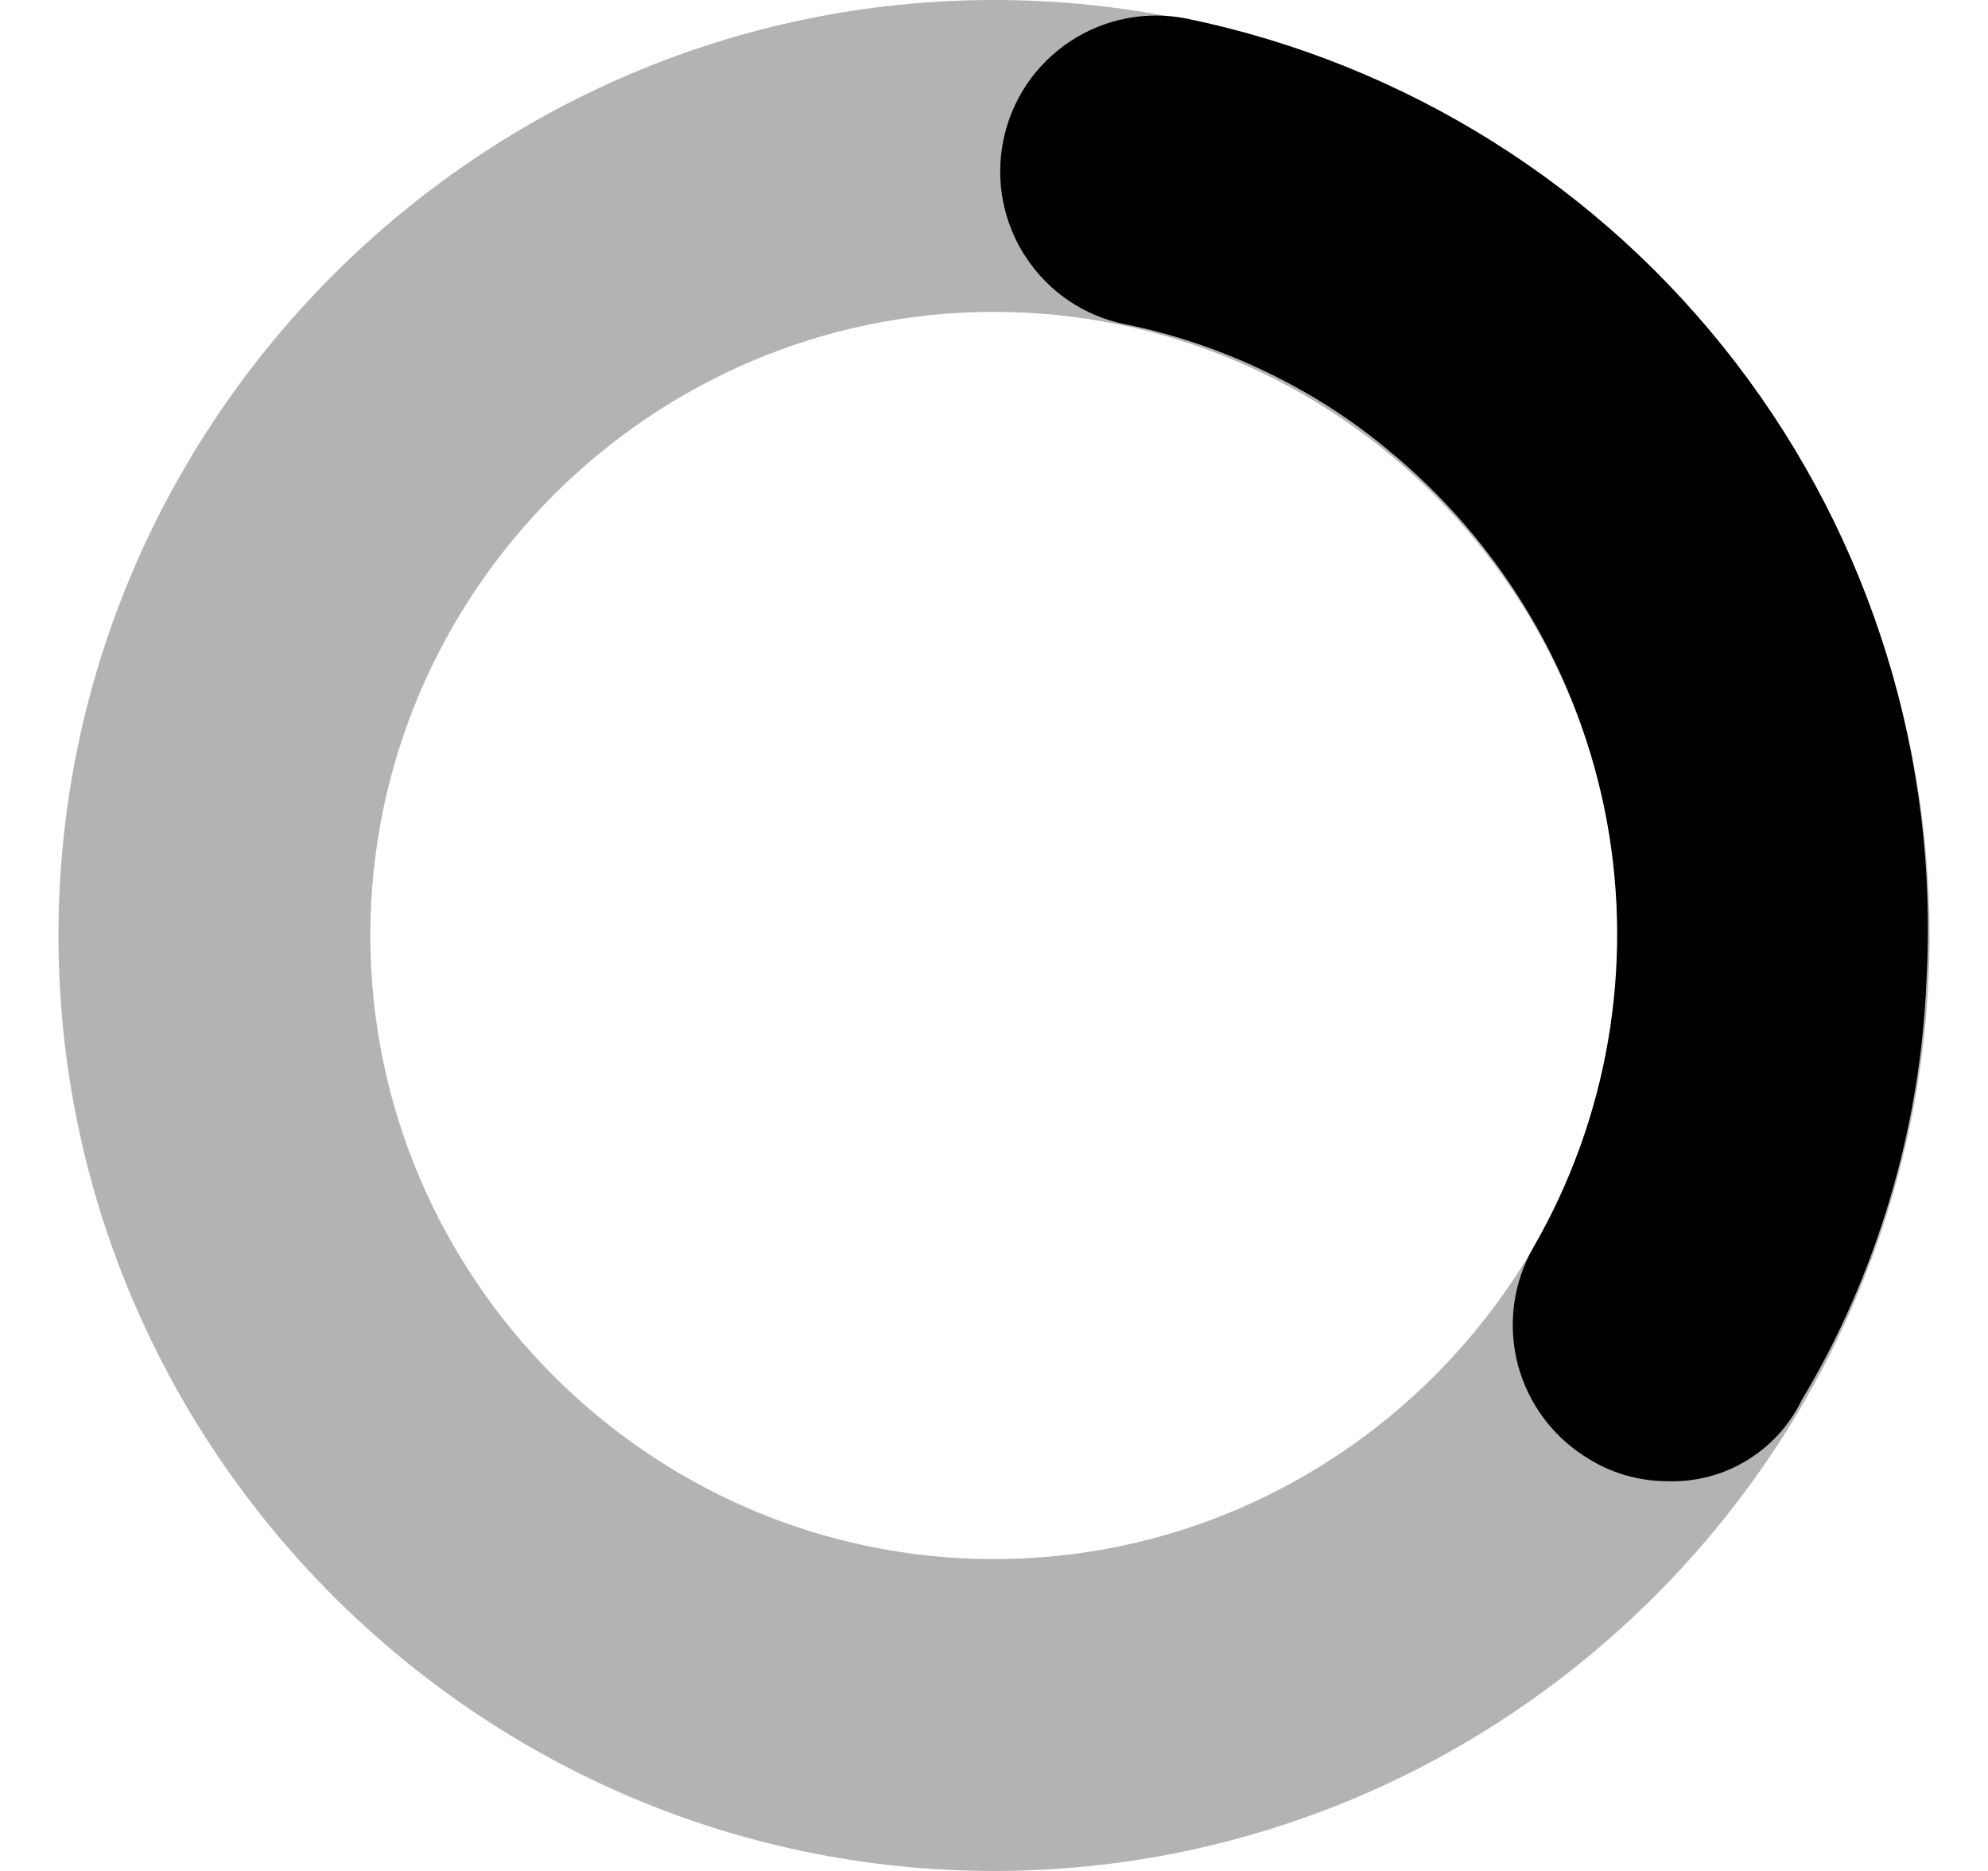
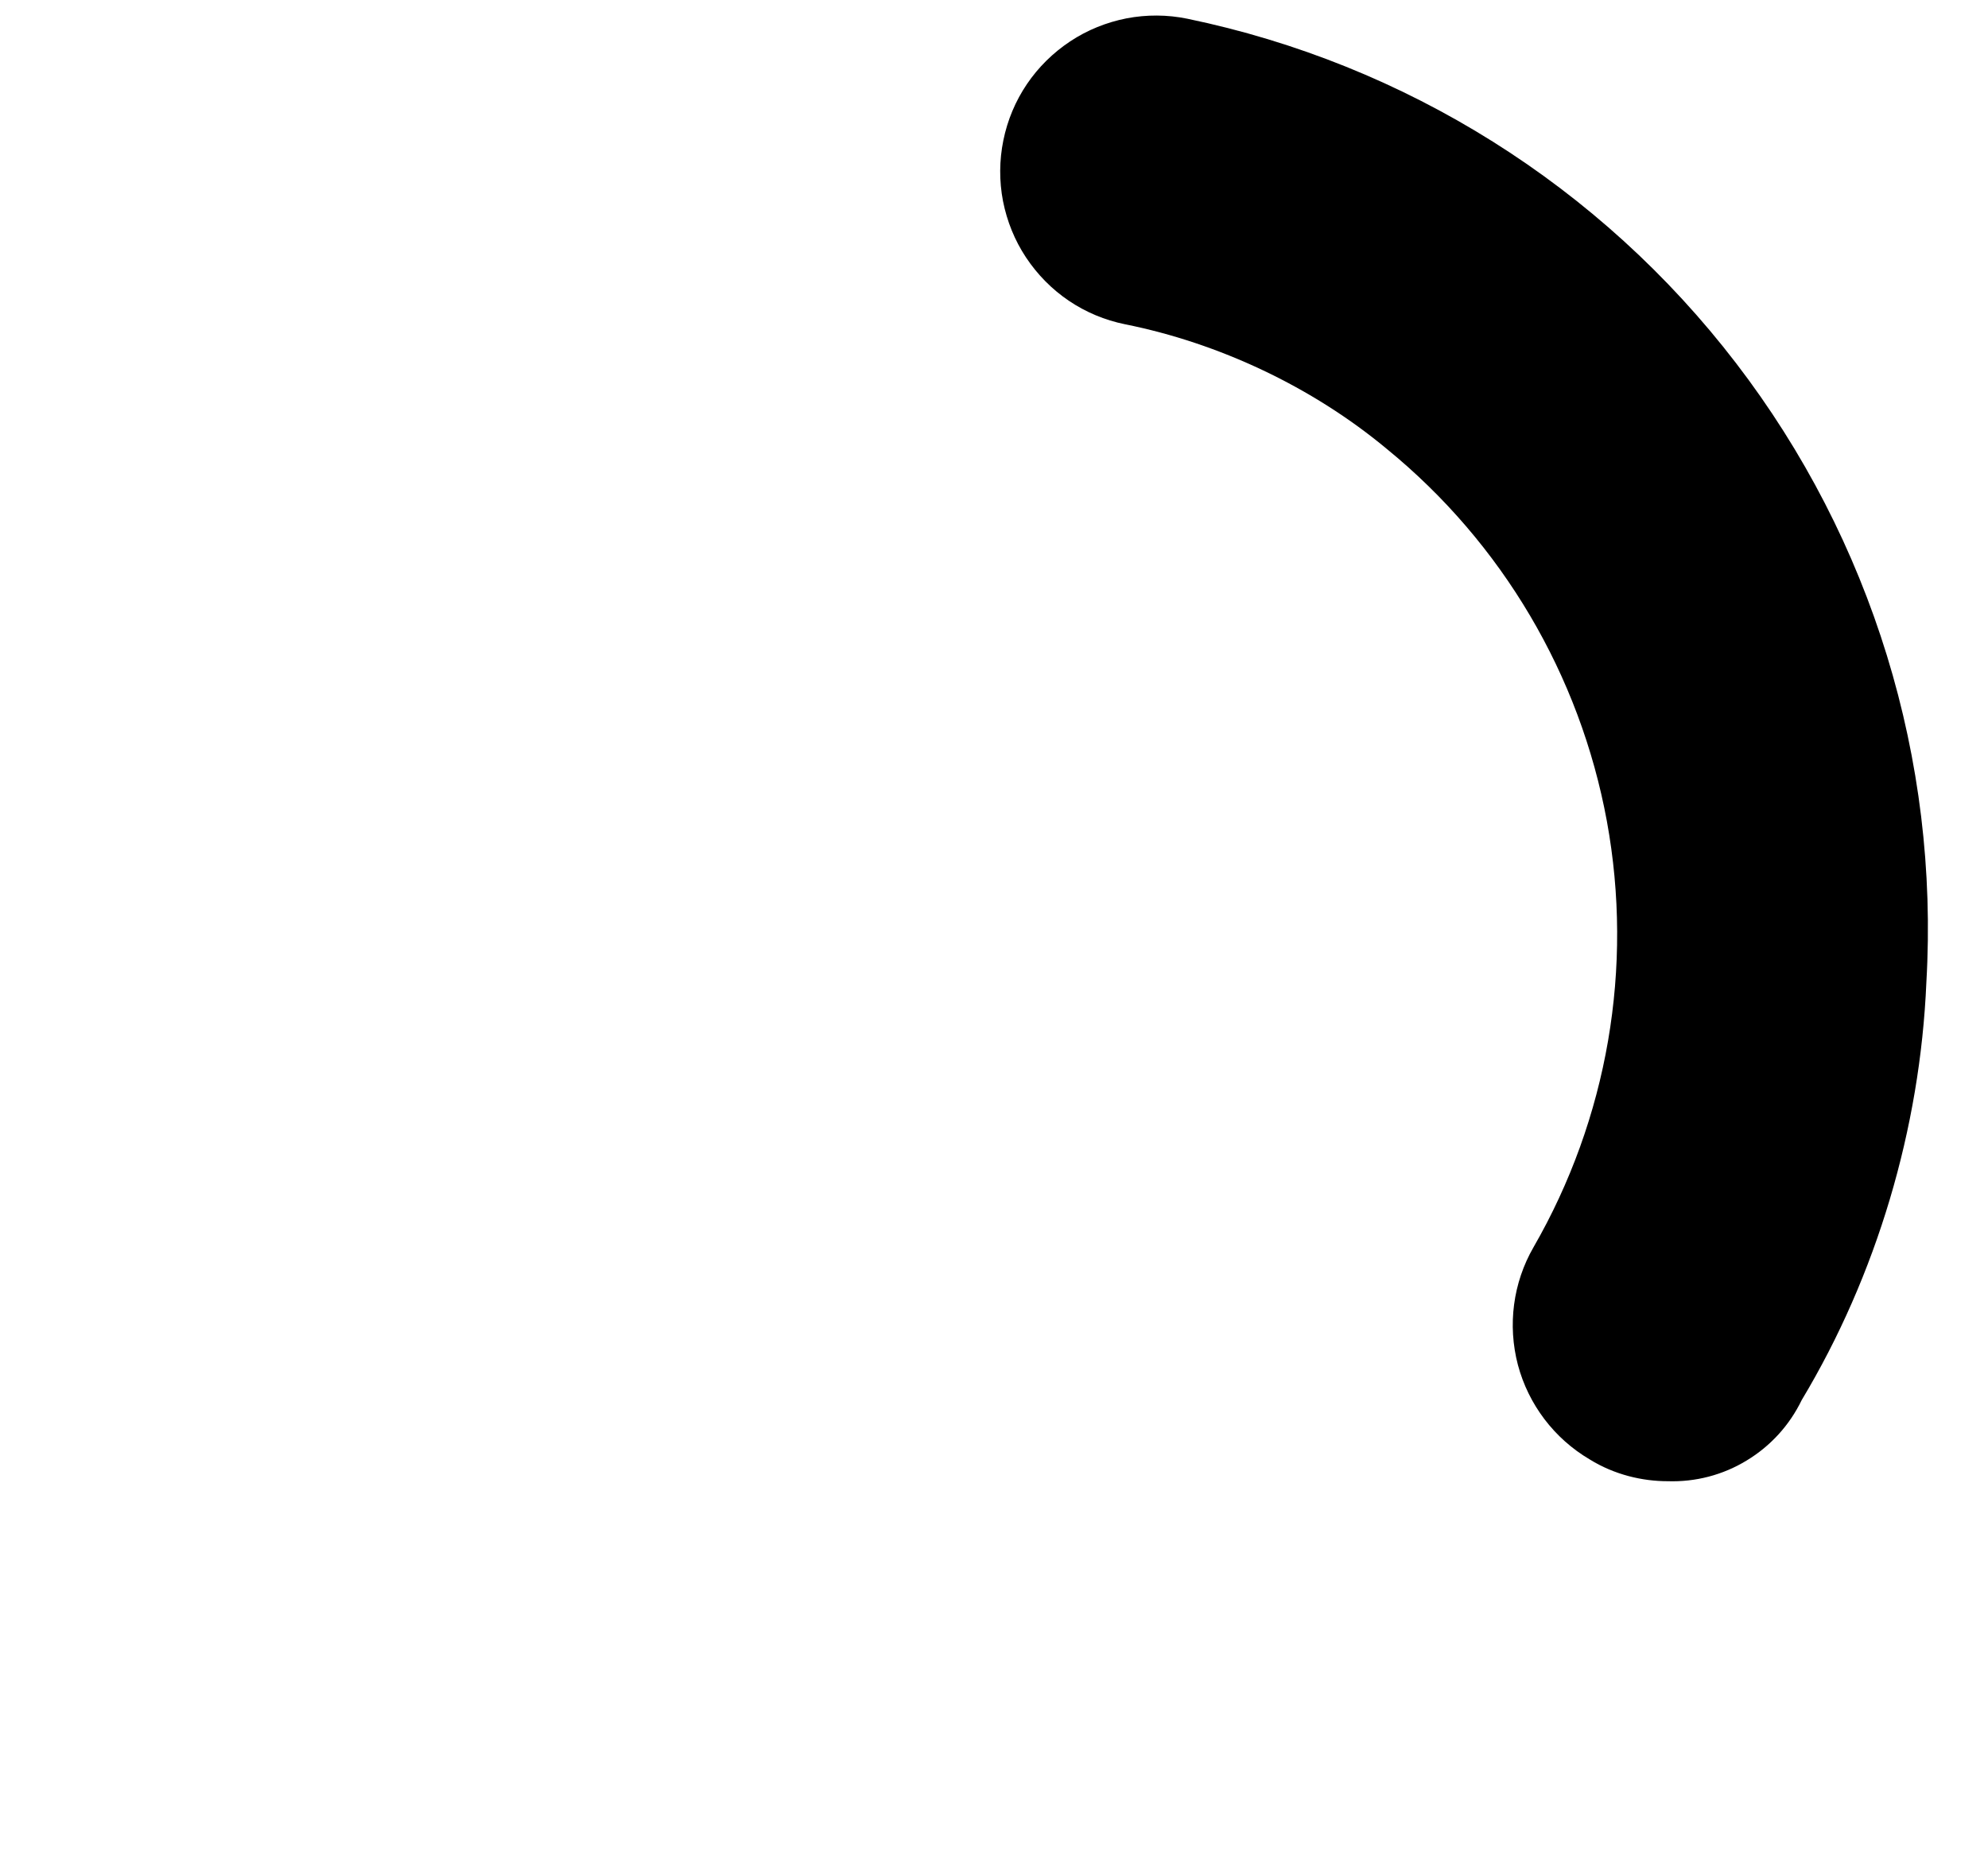
<svg xmlns="http://www.w3.org/2000/svg" width="17" height="16" viewBox="0 0 17 16" fill="currentColor">
  <path d="M14.26 12.667C14.047 12.667 13.807 12.613 13.593 12.48C13.291 12.302 13.07 12.011 12.98 11.672C12.891 11.332 12.938 10.971 13.113 10.667C13.748 9.565 13.97 8.274 13.741 7.023C13.511 5.773 12.845 4.644 11.86 3.84C11.22 3.307 10.42 2.933 9.62 2.773C9.448 2.738 9.285 2.67 9.14 2.572C8.995 2.474 8.871 2.348 8.774 2.202C8.677 2.056 8.611 1.892 8.577 1.72C8.544 1.548 8.545 1.372 8.58 1.2C8.615 1.028 8.683 0.865 8.781 0.72C8.879 0.575 9.005 0.451 9.151 0.354C9.297 0.257 9.461 0.191 9.633 0.157C9.805 0.124 9.982 0.125 10.153 0.16C12.02 0.547 13.685 1.592 14.845 3.105C16.006 4.618 16.583 6.497 16.473 8.4C16.42 9.653 16.047 10.907 15.407 11.973C15.303 12.188 15.14 12.367 14.936 12.49C14.733 12.614 14.498 12.675 14.26 12.667Z" fill="currentColor" />
-   <path opacity="0.3" d="M8.5 16C4.1 16 0.5 12.4 0.5 8C0.5 3.6 4.1 -3.8147e-06 8.5 -3.8147e-06C12.9 -3.8147e-06 16.5 3.6 16.5 8C16.5 12.4 12.9 16 8.5 16ZM8.5 2.667C5.567 2.667 3.167 5.067 3.167 8C3.167 10.933 5.567 13.333 8.5 13.333C11.433 13.333 13.833 10.933 13.833 8C13.833 5.067 11.433 2.667 8.5 2.667Z" fill="currentColor" />
</svg>